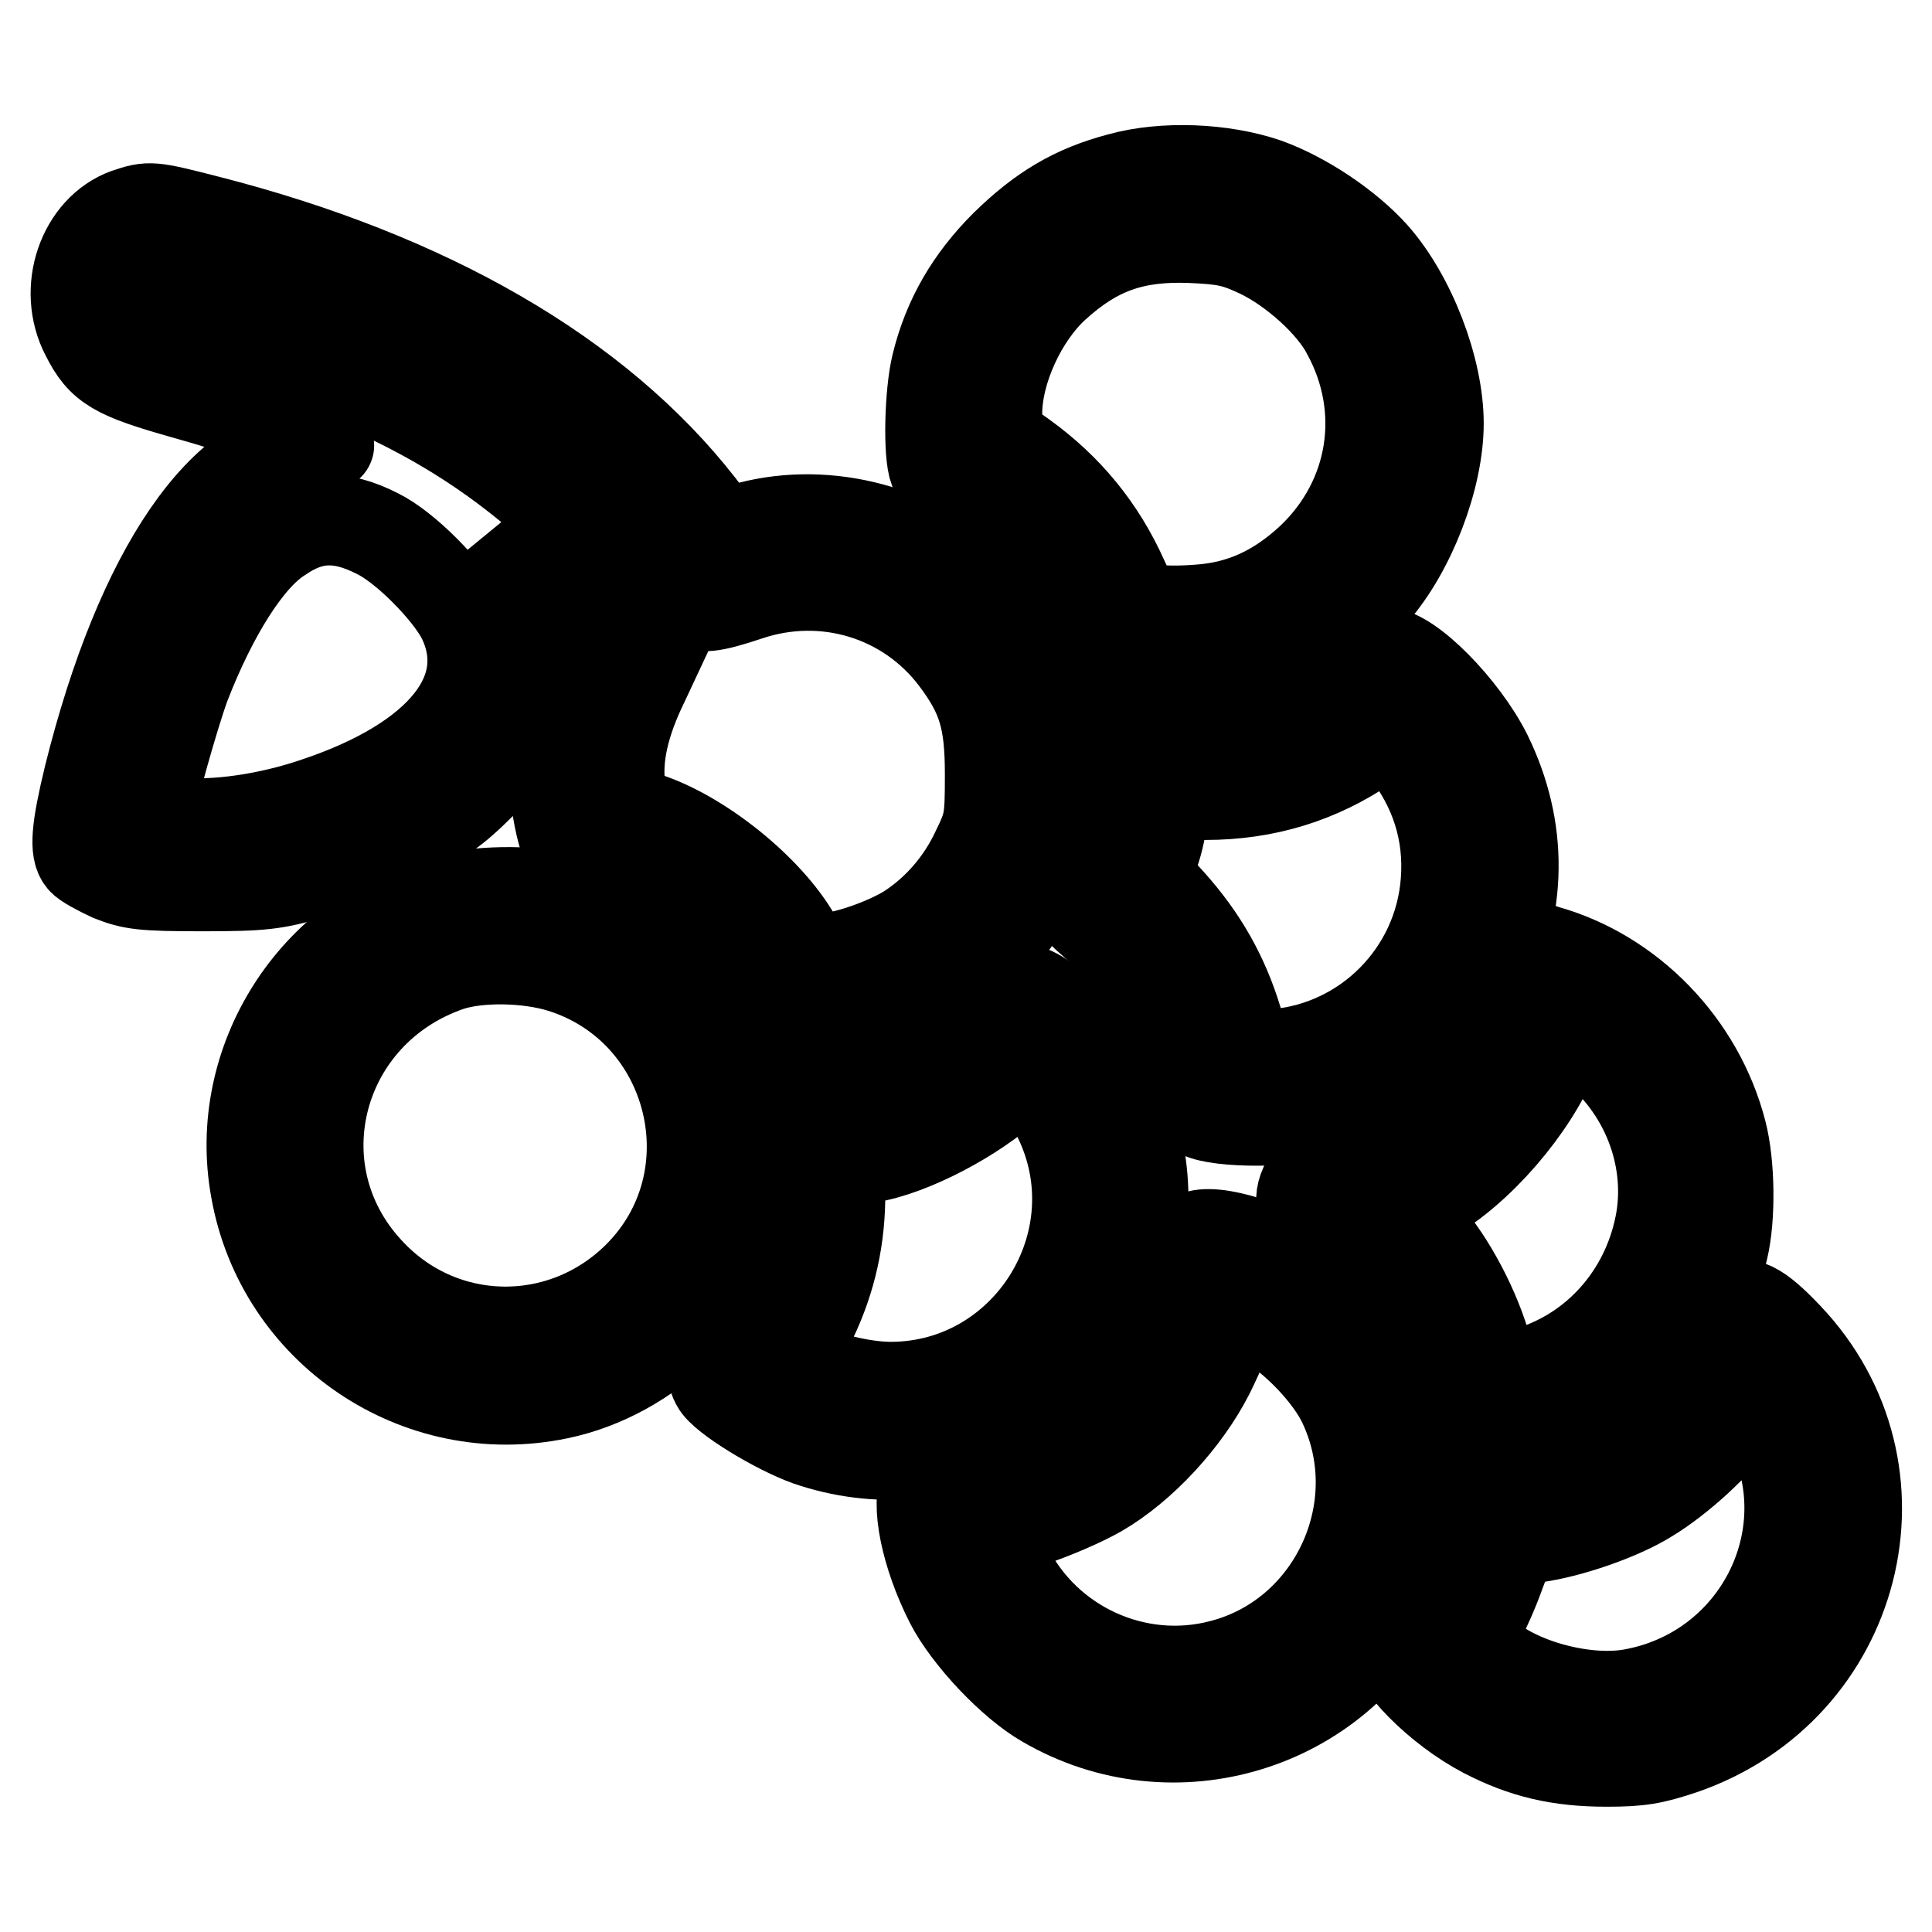
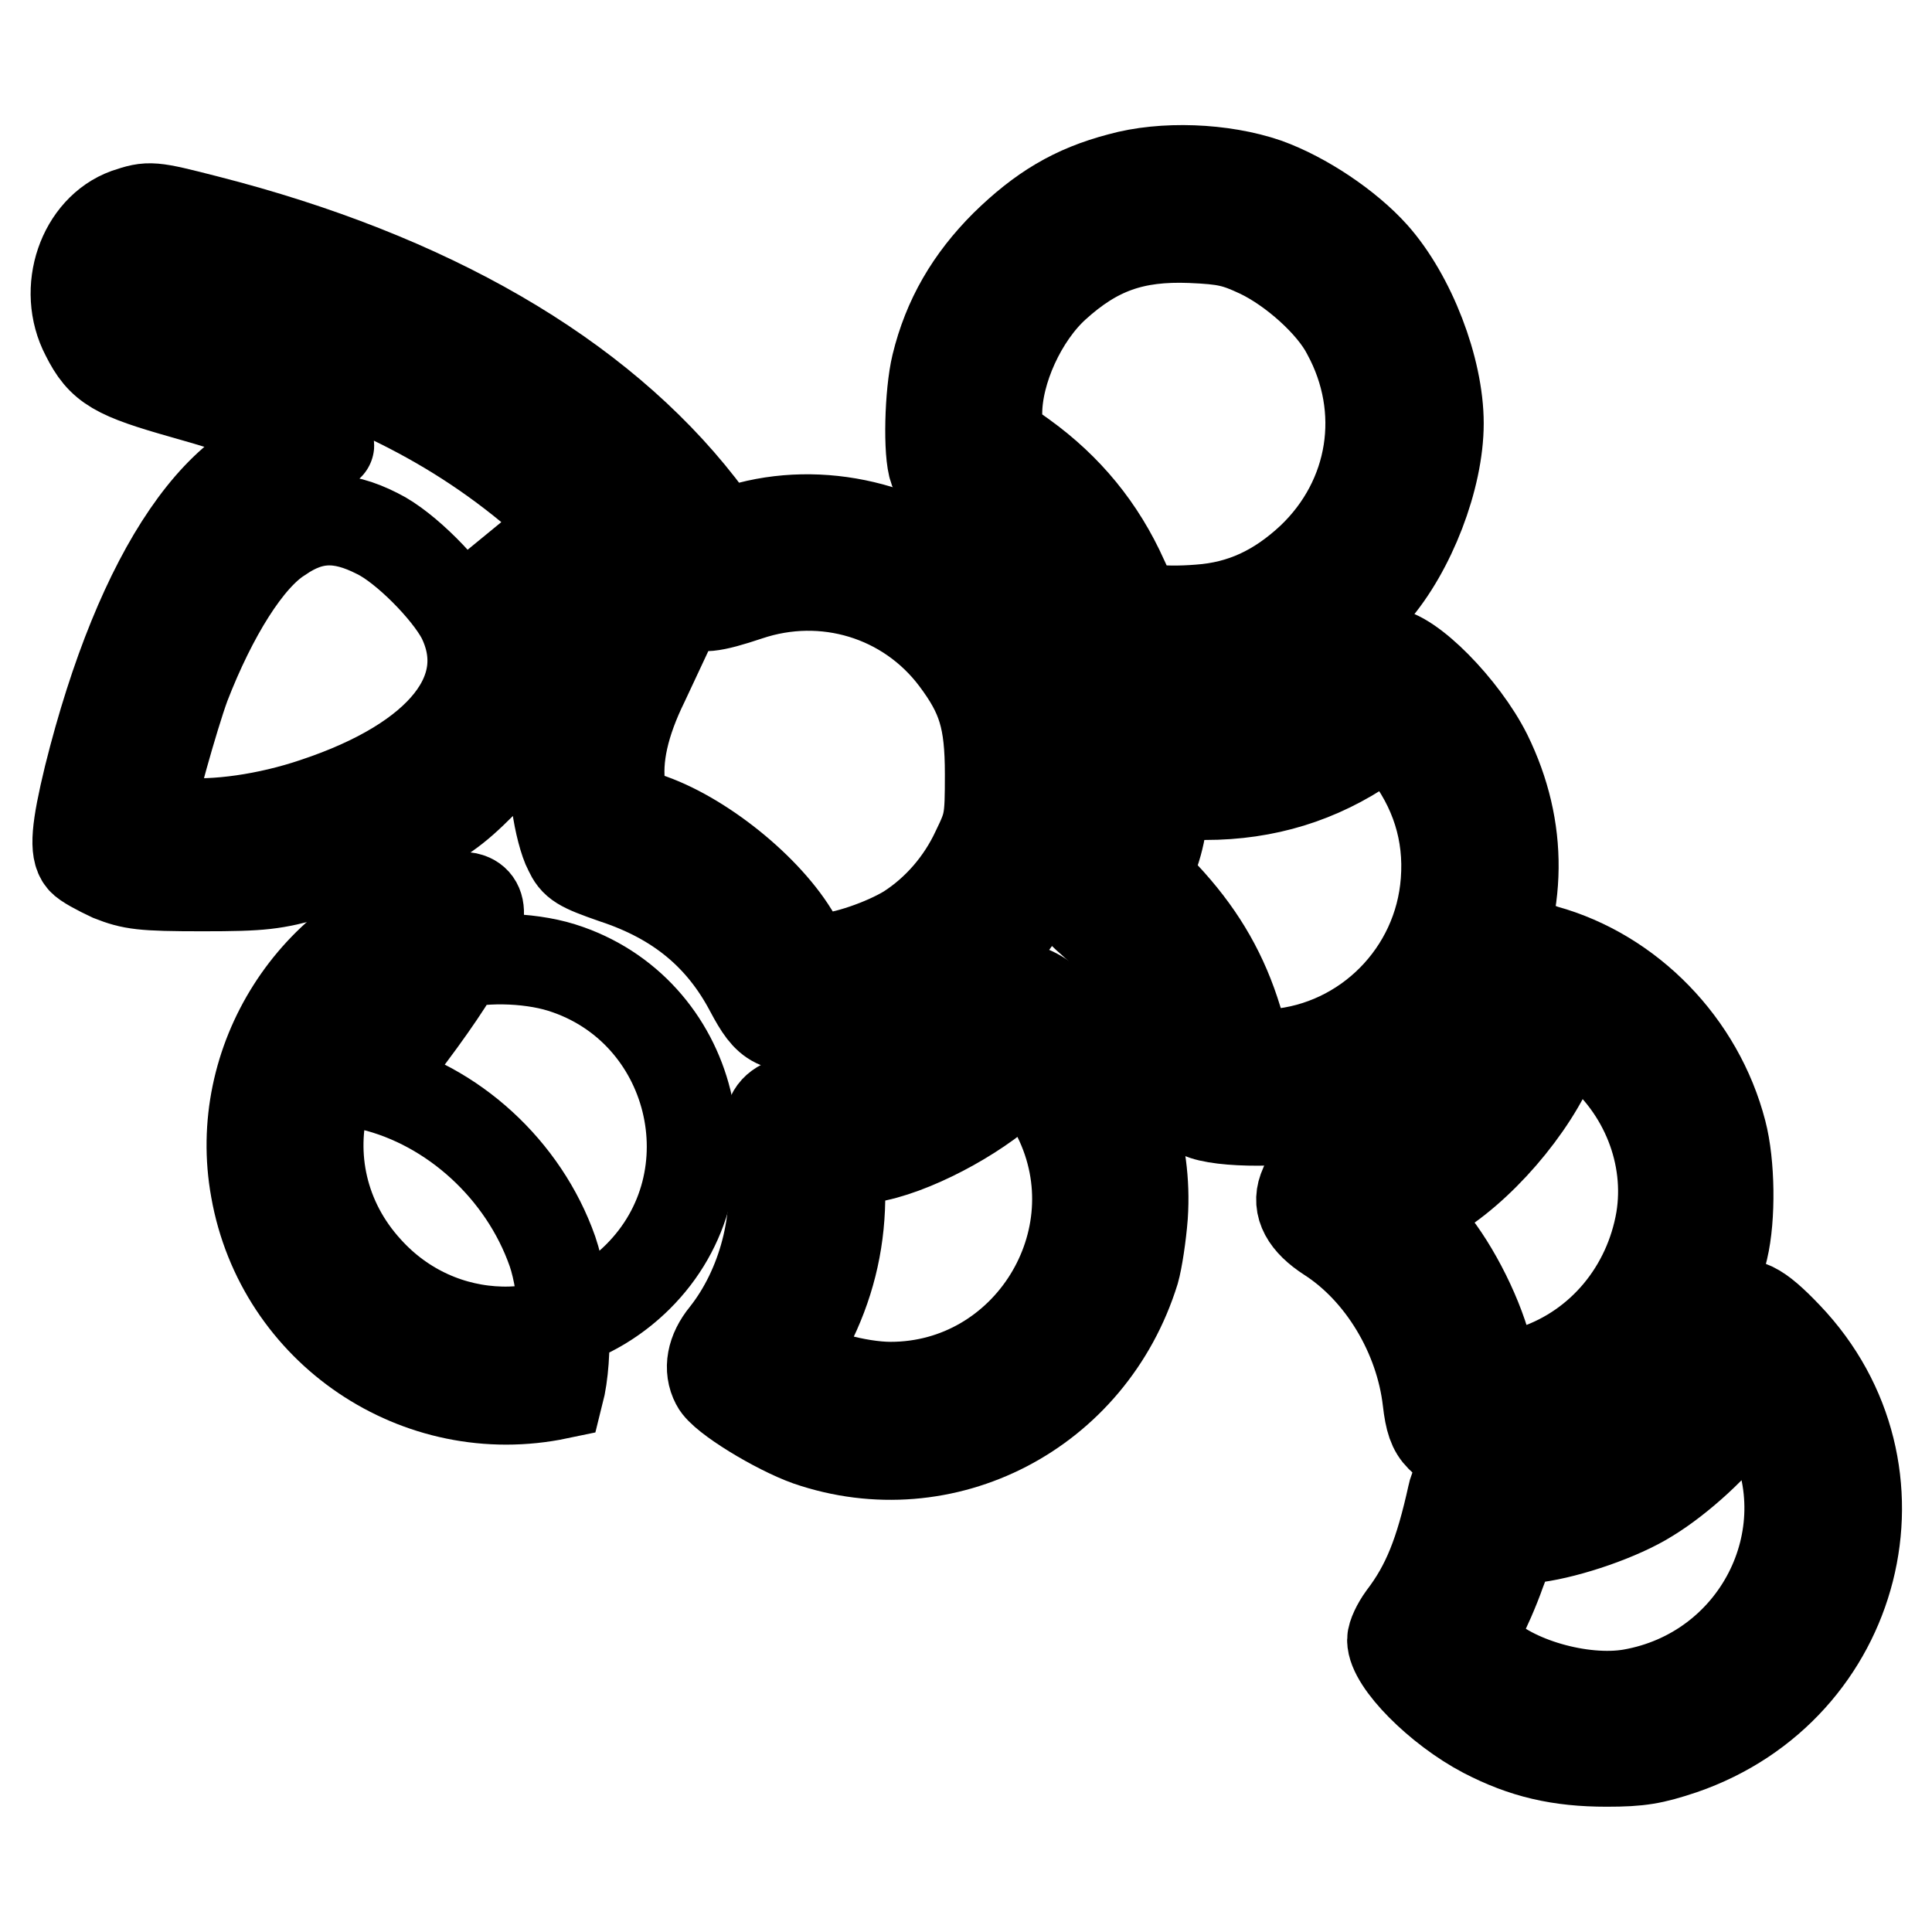
<svg xmlns="http://www.w3.org/2000/svg" version="1.1" x="0px" y="0px" viewBox="0 0 256 256" enable-background="new 0 0 256 256" xml:space="preserve">
  <g>
    <g>
      <g>
        <path stroke-width="12" fill-opacity="0" stroke="#000000" d="M148.4,23.6c-6.1,1.6-10.4,4.2-15.2,8.9c-4.6,4.6-7.6,9.7-9.1,15.9c-0.9,3.7-1.1,11.7-0.3,13.8c0.3,0.8,2.6,2.7,5.2,4.5c2.7,1.8,5.7,4.4,7.1,6.1c2.4,2.9,6.1,10,6.1,11.5c0,4.7,15.2,7.1,25,3.9c5.1-1.7,11.4-5.8,14.8-9.7c4.9-5.6,8.6-15.2,8.6-22.4c0-7.2-3.7-16.8-8.6-22.3c-3.4-3.8-9.2-7.7-14.2-9.5C162,22.3,154.1,22,148.4,23.6z M166.9,33.5c4.4,2.1,9.6,6.7,11.6,10.6c5.5,10.1,3.6,22-4.7,29.9c-4.5,4.2-9.2,6.4-14.9,6.8c-2.4,0.2-5.3,0.2-6.4-0.1c-1.9-0.4-2.2-0.7-3.7-4c-3-6.7-7.4-12-13.2-16.2l-3.5-2.5v-3.2c0-5.7,3.3-12.9,7.7-16.9c5.4-4.9,10.4-6.7,18-6.4C162.4,31.7,163.7,32,166.9,33.5z" />
        <path stroke-width="12" fill-opacity="0" stroke="#000000" d="M16.8,28.3c-5.8,2.1-8.6,10-5.4,16.1c2.1,4.2,3.9,5.2,13.1,7.8c7.2,2,15.9,5,18.2,6.2c1.3,0.7,1.3,0.7-0.9,0.8c-12.1,0.1-23.2,16.4-30,43.7c-1.7,7-1.9,9.8-0.9,11c0.4,0.5,2.1,1.4,3.8,2.2c2.8,1.1,4.1,1.3,12.1,1.3c8,0,9.5-0.2,14.5-1.6c3.1-0.8,8.4-2.9,11.9-4.6c5.3-2.6,7-3.8,10.6-7.4c5.4-5.3,7.3-9,7.7-14.8c0.3-5.1-0.9-9.2-4.2-14.2l-2.4-3.6l3.9,3.9c2.2,2.1,5.1,5.3,6.5,7.1l2.4,3.2l-1.3,3.5c-2.7,6.8-3.4,11.7-2.6,17.7c0.3,2.3,1,5,1.6,6.1c0.8,1.7,1.4,2.1,6,3.7c8.5,2.8,14.2,7.6,18,14.8c2.5,4.7,3.4,5.1,9.6,4.7c7.7-0.5,13.5-2.7,19-7.2c8.8-7.2,13-16.5,12.3-27.9c-0.4-9.2-3.8-16.5-10.4-22.7c-8.3-7.9-20.1-11-30.6-8.3l-3.7,1l-2.9-3.8C79.2,49.7,56.8,36.7,27.4,29.2C20,27.3,19.8,27.3,16.8,28.3z M28.5,38.6c11.5,3.2,17.9,5.7,27.2,10.3c13.6,6.8,24,15.2,31.6,25.6c1.8,2.4,3.7,4.8,4.1,5.1c1.3,1.1,2.9,0.9,7.7-0.7c10.1-3.4,21.1-0.1,27.5,8.4c3.6,4.8,4.6,8,4.6,15.3c0,6.1-0.1,6.6-1.8,10.1c-2,4.3-5.2,8-9.1,10.5c-3.1,1.9-8.6,3.8-11.3,3.8c-1.7,0-2.1-0.3-3.9-3.3c-4-6.5-13.1-13.6-20.2-15.6c-2.3-0.7-2.3-0.8-2.7-3.6c-0.6-4.1,0.5-8.8,3.1-14.1l2.2-4.7L86.3,83c-2.1-4.2-8.8-12.3-14-16.7C60.5,56,47.3,49.5,27,43.8c-7-1.9-8.3-2.7-8.3-5c0-1.1,0.9-2.5,1.7-2.5C20.6,36.4,24.3,37.4,28.5,38.6z M50,70.7c3.7,1.8,9.3,7.5,11.2,11.1c4.8,9.6-2.6,19-19.5,24.6c-6.2,2.1-13.2,3.1-18.1,2.6c-3-0.3-3.8-0.6-3.8-1.3c0-1.4,3.2-12.8,4.7-16.9c3.6-9.3,8.3-16.9,12.6-19.6C41.3,68.3,45.1,68.2,50,70.7z" />
        <path stroke-width="12" fill-opacity="0" stroke="#000000" d="M179.3,89c-7.9,6.7-18.3,9.3-27.8,6.8c-1.6-0.4-2.5-0.3-3.8,0.3c-1.9,0.9-2.1,1.5-2.4,8.1c-0.2,3.1-0.8,6.1-1.7,8.7c-2,5.6-1.9,6.6,0.9,9c7.1,6.2,10.8,12.6,11.8,19.9c0.6,4.2,0.8,4.7,2.7,5.7c2.6,1.3,12.3,1.3,16.8-0.1c9.2-2.8,16.9-9,20.9-17.1c5-10.2,5.1-20.5,0.3-30.3c-3.1-6.2-10.3-13.5-13.4-13.5C182.9,86.5,181,87.6,179.3,89z M186.1,99.2c4.1,5.2,6,11.1,5.5,17.6c-0.9,12.2-10.6,21.9-22.6,22.9l-3.6,0.3l-1.5-4.9c-1.8-5.9-4.6-10.8-8.8-15.5l-3.1-3.4l0.9-3.1c0.6-1.7,1-3.7,1-4.6c0.1-3.1,0.3-3.2,5.8-3.2c8,0,15.1-2.2,21.5-6.6c1.4-0.9,2.7-1.7,2.9-1.7C184.2,97,185.1,98,186.1,99.2z" />
-         <path stroke-width="12" fill-opacity="0" stroke="#000000" d="M58.2,119.3c-16.6,4.4-27.4,21.3-24.3,38.3c3.3,18.7,21.5,31,40.1,27.1c12-2.5,22.5-12.6,25.6-24.8c1.3-5.1,0.9-14-0.8-18.9c-3.8-10.8-13.2-19.4-24-22C70,117.9,63.3,118,58.2,119.3z M74.4,128.2c17.6,5.5,23.2,28,10.1,41c-10.1,10-26.2,9.7-35.8-0.9c-12.2-13.3-6.6-34.3,10.8-40.3C63.4,126.7,69.9,126.8,74.4,128.2z" />
+         <path stroke-width="12" fill-opacity="0" stroke="#000000" d="M58.2,119.3c-16.6,4.4-27.4,21.3-24.3,38.3c3.3,18.7,21.5,31,40.1,27.1c1.3-5.1,0.9-14-0.8-18.9c-3.8-10.8-13.2-19.4-24-22C70,117.9,63.3,118,58.2,119.3z M74.4,128.2c17.6,5.5,23.2,28,10.1,41c-10.1,10-26.2,9.7-35.8-0.9c-12.2-13.3-6.6-34.3,10.8-40.3C63.4,126.7,69.9,126.8,74.4,128.2z" />
        <path stroke-width="12" fill-opacity="0" stroke="#000000" d="M202.4,125.9c-1.7,0.7-2.7,2.5-3.4,6c-2,9.8-10,18.4-20.1,21.9c-5.1,1.7-5.5,1.9-6.2,3.8c-0.8,2.2,0.3,4.3,3.4,6.3c7,4.5,12.1,13,13.1,21.7c0.3,2.6,0.7,3.8,1.7,4.8c1.3,1.3,1.6,1.3,6.7,1.1c6.7-0.3,11.1-1.8,16.6-5.5c6.8-4.6,12.2-12.5,14.1-20.5c1-4.2,0.9-11.3-0.2-15.5c-3-11.6-12.2-21-23.4-24.1C204.1,125.6,203.1,125.7,202.4,125.9z M211,138.6c7,5.6,10.5,14.5,9.1,23c-1.6,9.3-7.9,16.9-16.6,19.9c-5.2,1.8-5.3,1.7-6.5-2.6c-1.4-5.3-4.9-11.9-8.1-15.4l-2.7-3l3.1-1.7c6.6-3.7,13.8-12.1,16.6-19.1c0.7-1.7,1.5-3.2,1.9-3.2C208,136.5,209.5,137.5,211,138.6z" />
        <path stroke-width="12" fill-opacity="0" stroke="#000000" d="M131.2,133.3c-6.8,7.8-13.3,11.5-21.5,12c-7.6,0.5-8.5,1.6-7.5,8.1c1.3,8.1-1.1,17.2-6.1,23.5c-1.8,2.2-2.2,4.5-1.2,6.4c0.9,1.8,8,6.1,12.2,7.6c18,6.2,37.4-3.8,43.2-22.5c0.4-1.4,0.9-4.7,1.1-7.3c0.6-9-2.4-17.7-8.4-24.3C137.2,130.3,134.4,129.5,131.2,133.3z M140.2,148c8.1,16.4-4,35.8-22.2,35.8c-4.3,0-10.8-1.8-13-3.6c-0.1-0.1,0.8-2.1,2.1-4.4c2.7-5.3,4.1-10.8,4.2-16.8c0.1-3.7,0.2-4.7,0.9-4.9c0.4-0.1,2.2-0.6,3.9-0.9c6-1.3,14.5-6.1,18.4-10.2l1.4-1.5l1.5,1.8C138.1,144.3,139.4,146.4,140.2,148z" />
-         <path stroke-width="12" fill-opacity="0" stroke="#000000" d="M158.3,163.9c-1.7,0.8-2.5,2.6-3.3,6.8c-1.8,10.3-10.6,19.6-21.1,22.7c-1.7,0.5-3.9,0.9-5.1,0.9c-2.7,0-5.4,1-6.1,2.2c-1.4,2.6,0,9.5,3.2,15.8c2.3,4.5,8.2,10.8,12.6,13.3c17,9.9,38.9,3.2,47.3-14.4c2.5-5.2,3.3-9,3.3-15c-0.1-11-5.3-20.9-14.5-27.2C168.9,165.2,160.8,162.6,158.3,163.9z M167.3,174.9c4.1,2.2,9,7.3,10.8,11.3c6.4,13.9-1.5,30.6-16.2,34.4c-11.3,3-23.3-2.5-28.5-13c-2.1-4.2-2.2-5.1-0.6-5.1c2,0,9.1-2.7,12.8-4.8c5.7-3.3,11.5-9.6,14.6-15.7c1.4-2.8,2.7-6,2.9-7.1c0.2-1.1,0.4-1.9,0.6-1.9S165.5,174,167.3,174.9z" />
        <path stroke-width="12" fill-opacity="0" stroke="#000000" d="M229,173.3c-0.8,0.4-2.2,2.4-3.6,5.1c-5.1,10-14.4,16-26.1,16.8c-5.1,0.3-6.4,0.9-6.8,2.9c-1.7,7.7-3.4,12-6.6,16.2c-0.8,1.1-1.4,2.4-1.4,3c0,2.9,6.1,9.1,12.2,12.3c5.2,2.7,9.9,3.8,16.2,3.8c4.4,0,6.1-0.3,10-1.6c23.5-8.1,30.8-37,13.9-54.7C232.9,173,231.2,172.2,229,173.3z M234.5,188.8c7.5,14.9-1.7,32.8-18.4,35.7c-6.5,1.1-15.8-1.6-19.8-5.7l-1.6-1.7l1.3-2.3c0.7-1.3,2-4.2,2.8-6.5l1.6-4.2l3.1-0.4c4.4-0.6,11.2-2.9,15-5.3c4.1-2.5,9.1-7.1,11.6-10.7c1.1-1.5,2.1-2.6,2.3-2.4C232.7,185.4,233.6,187,234.5,188.8z" />
      </g>
    </g>
  </g>
</svg>